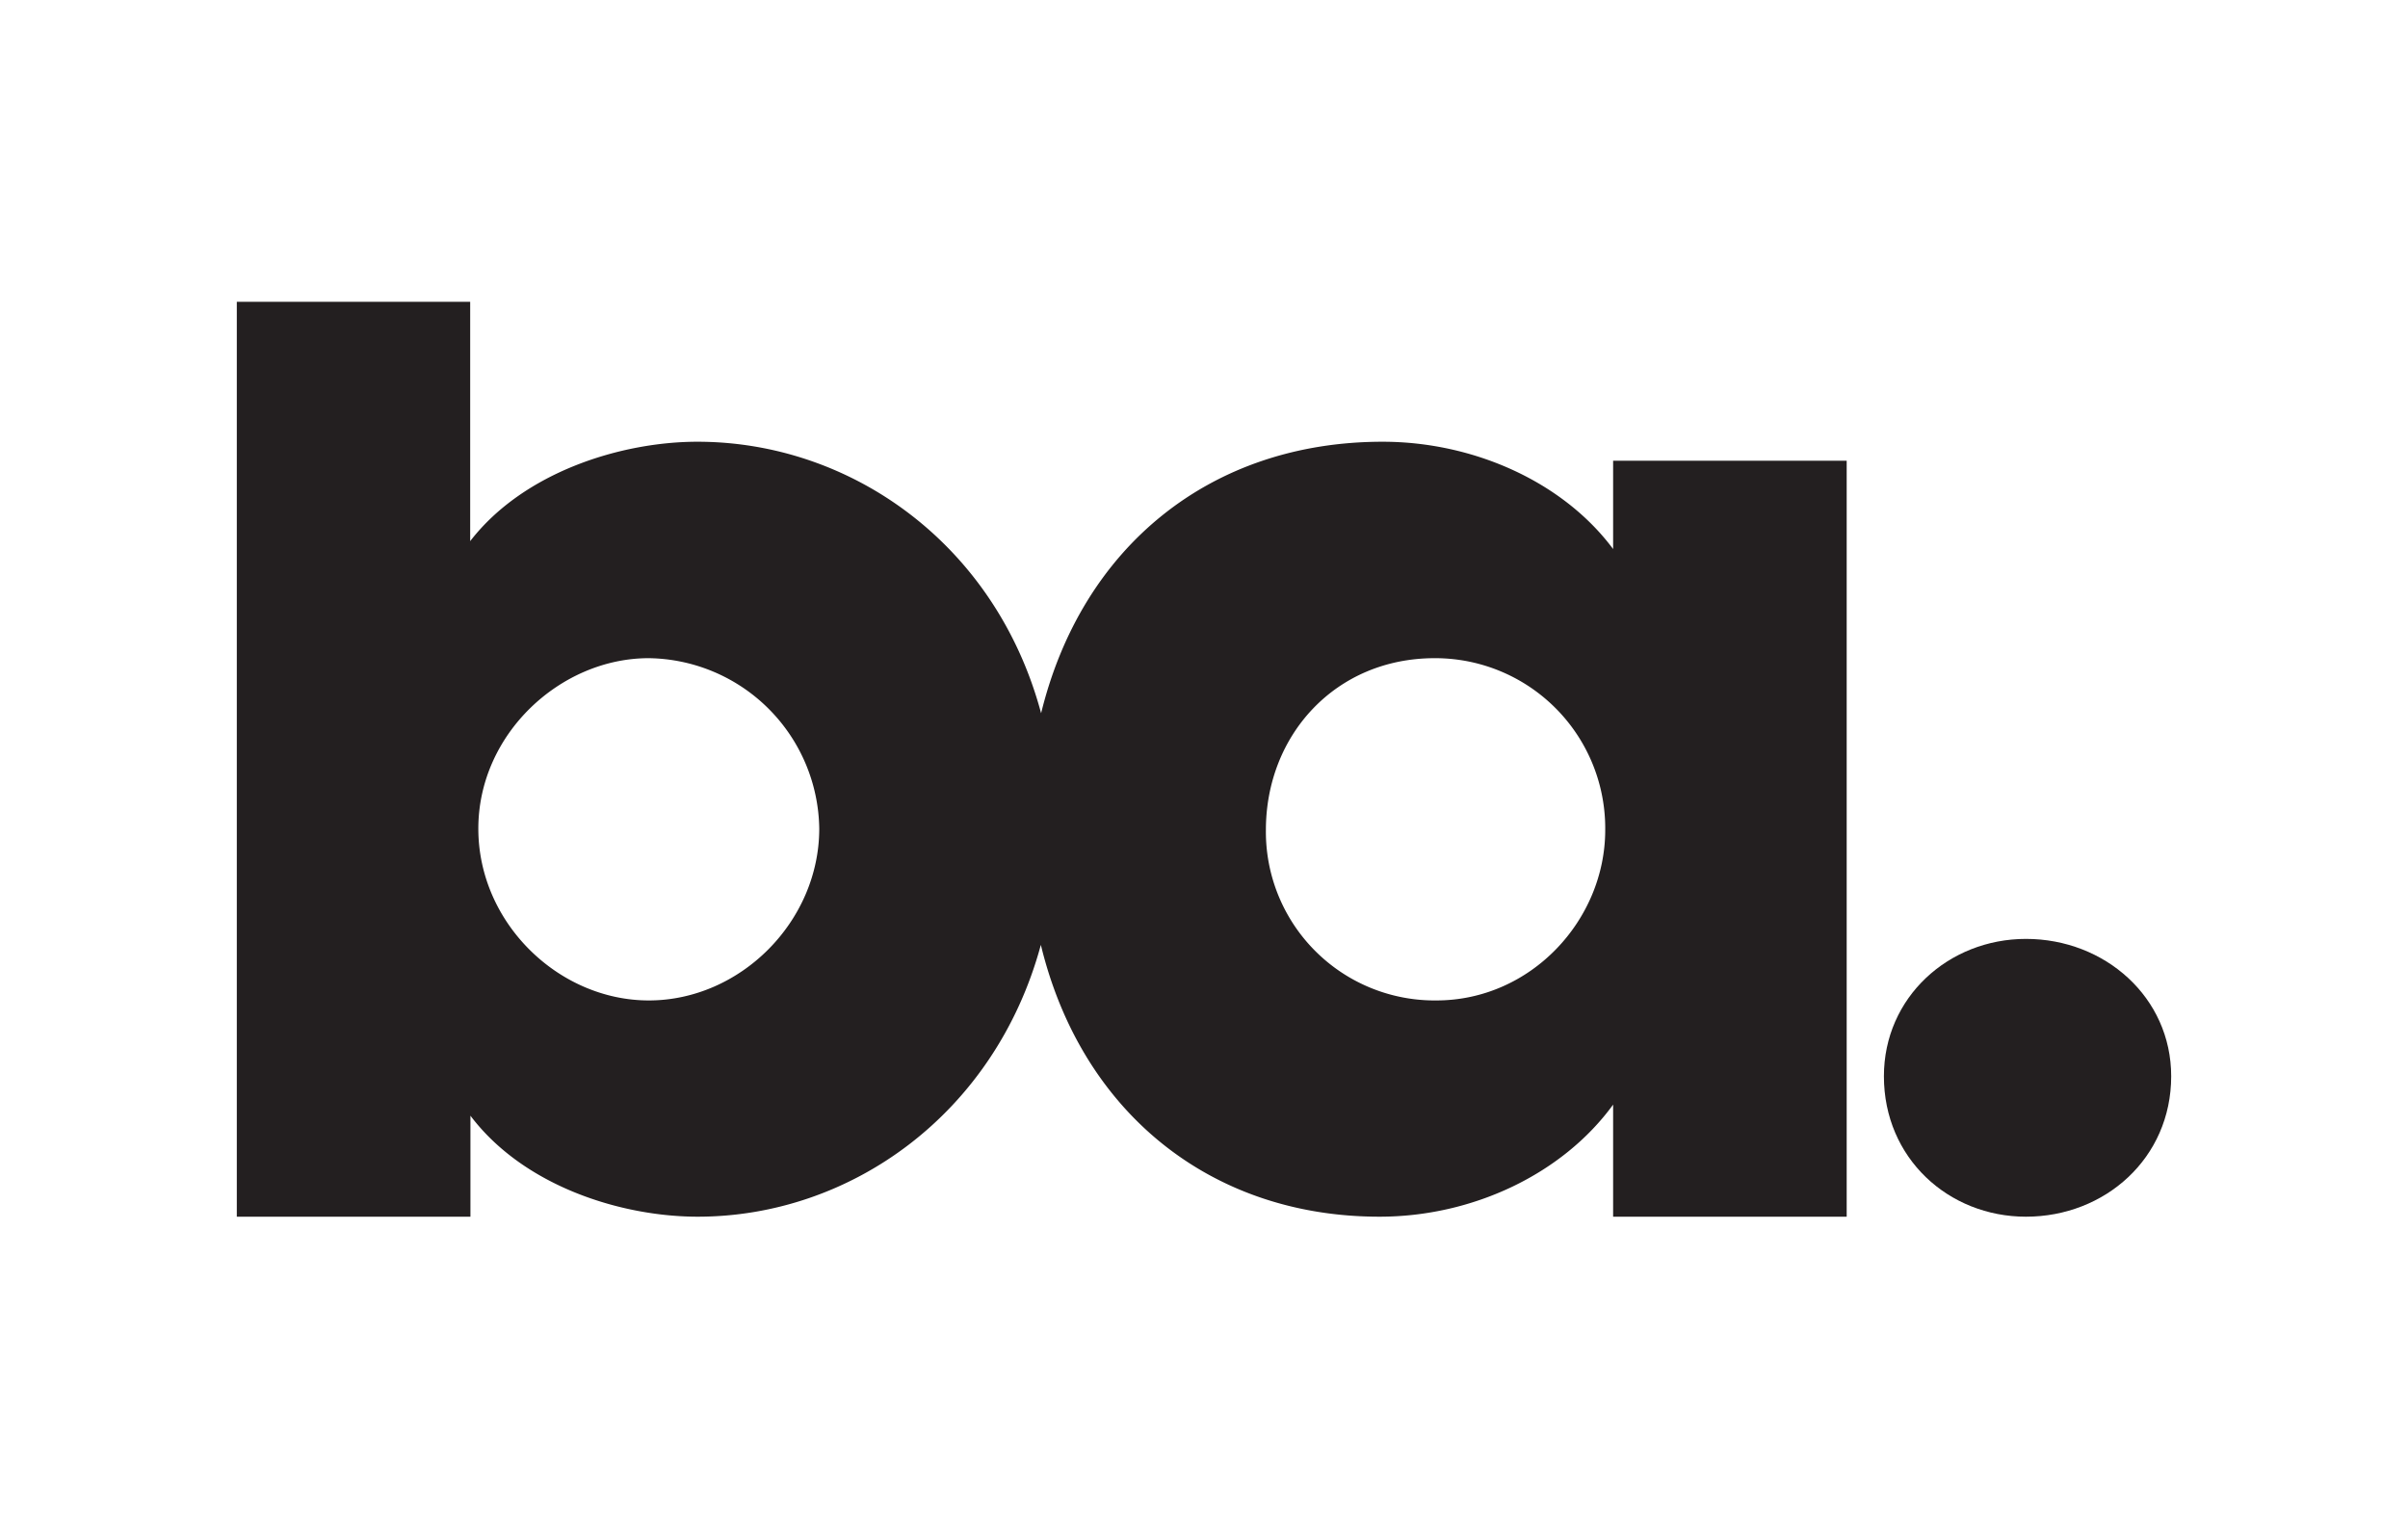
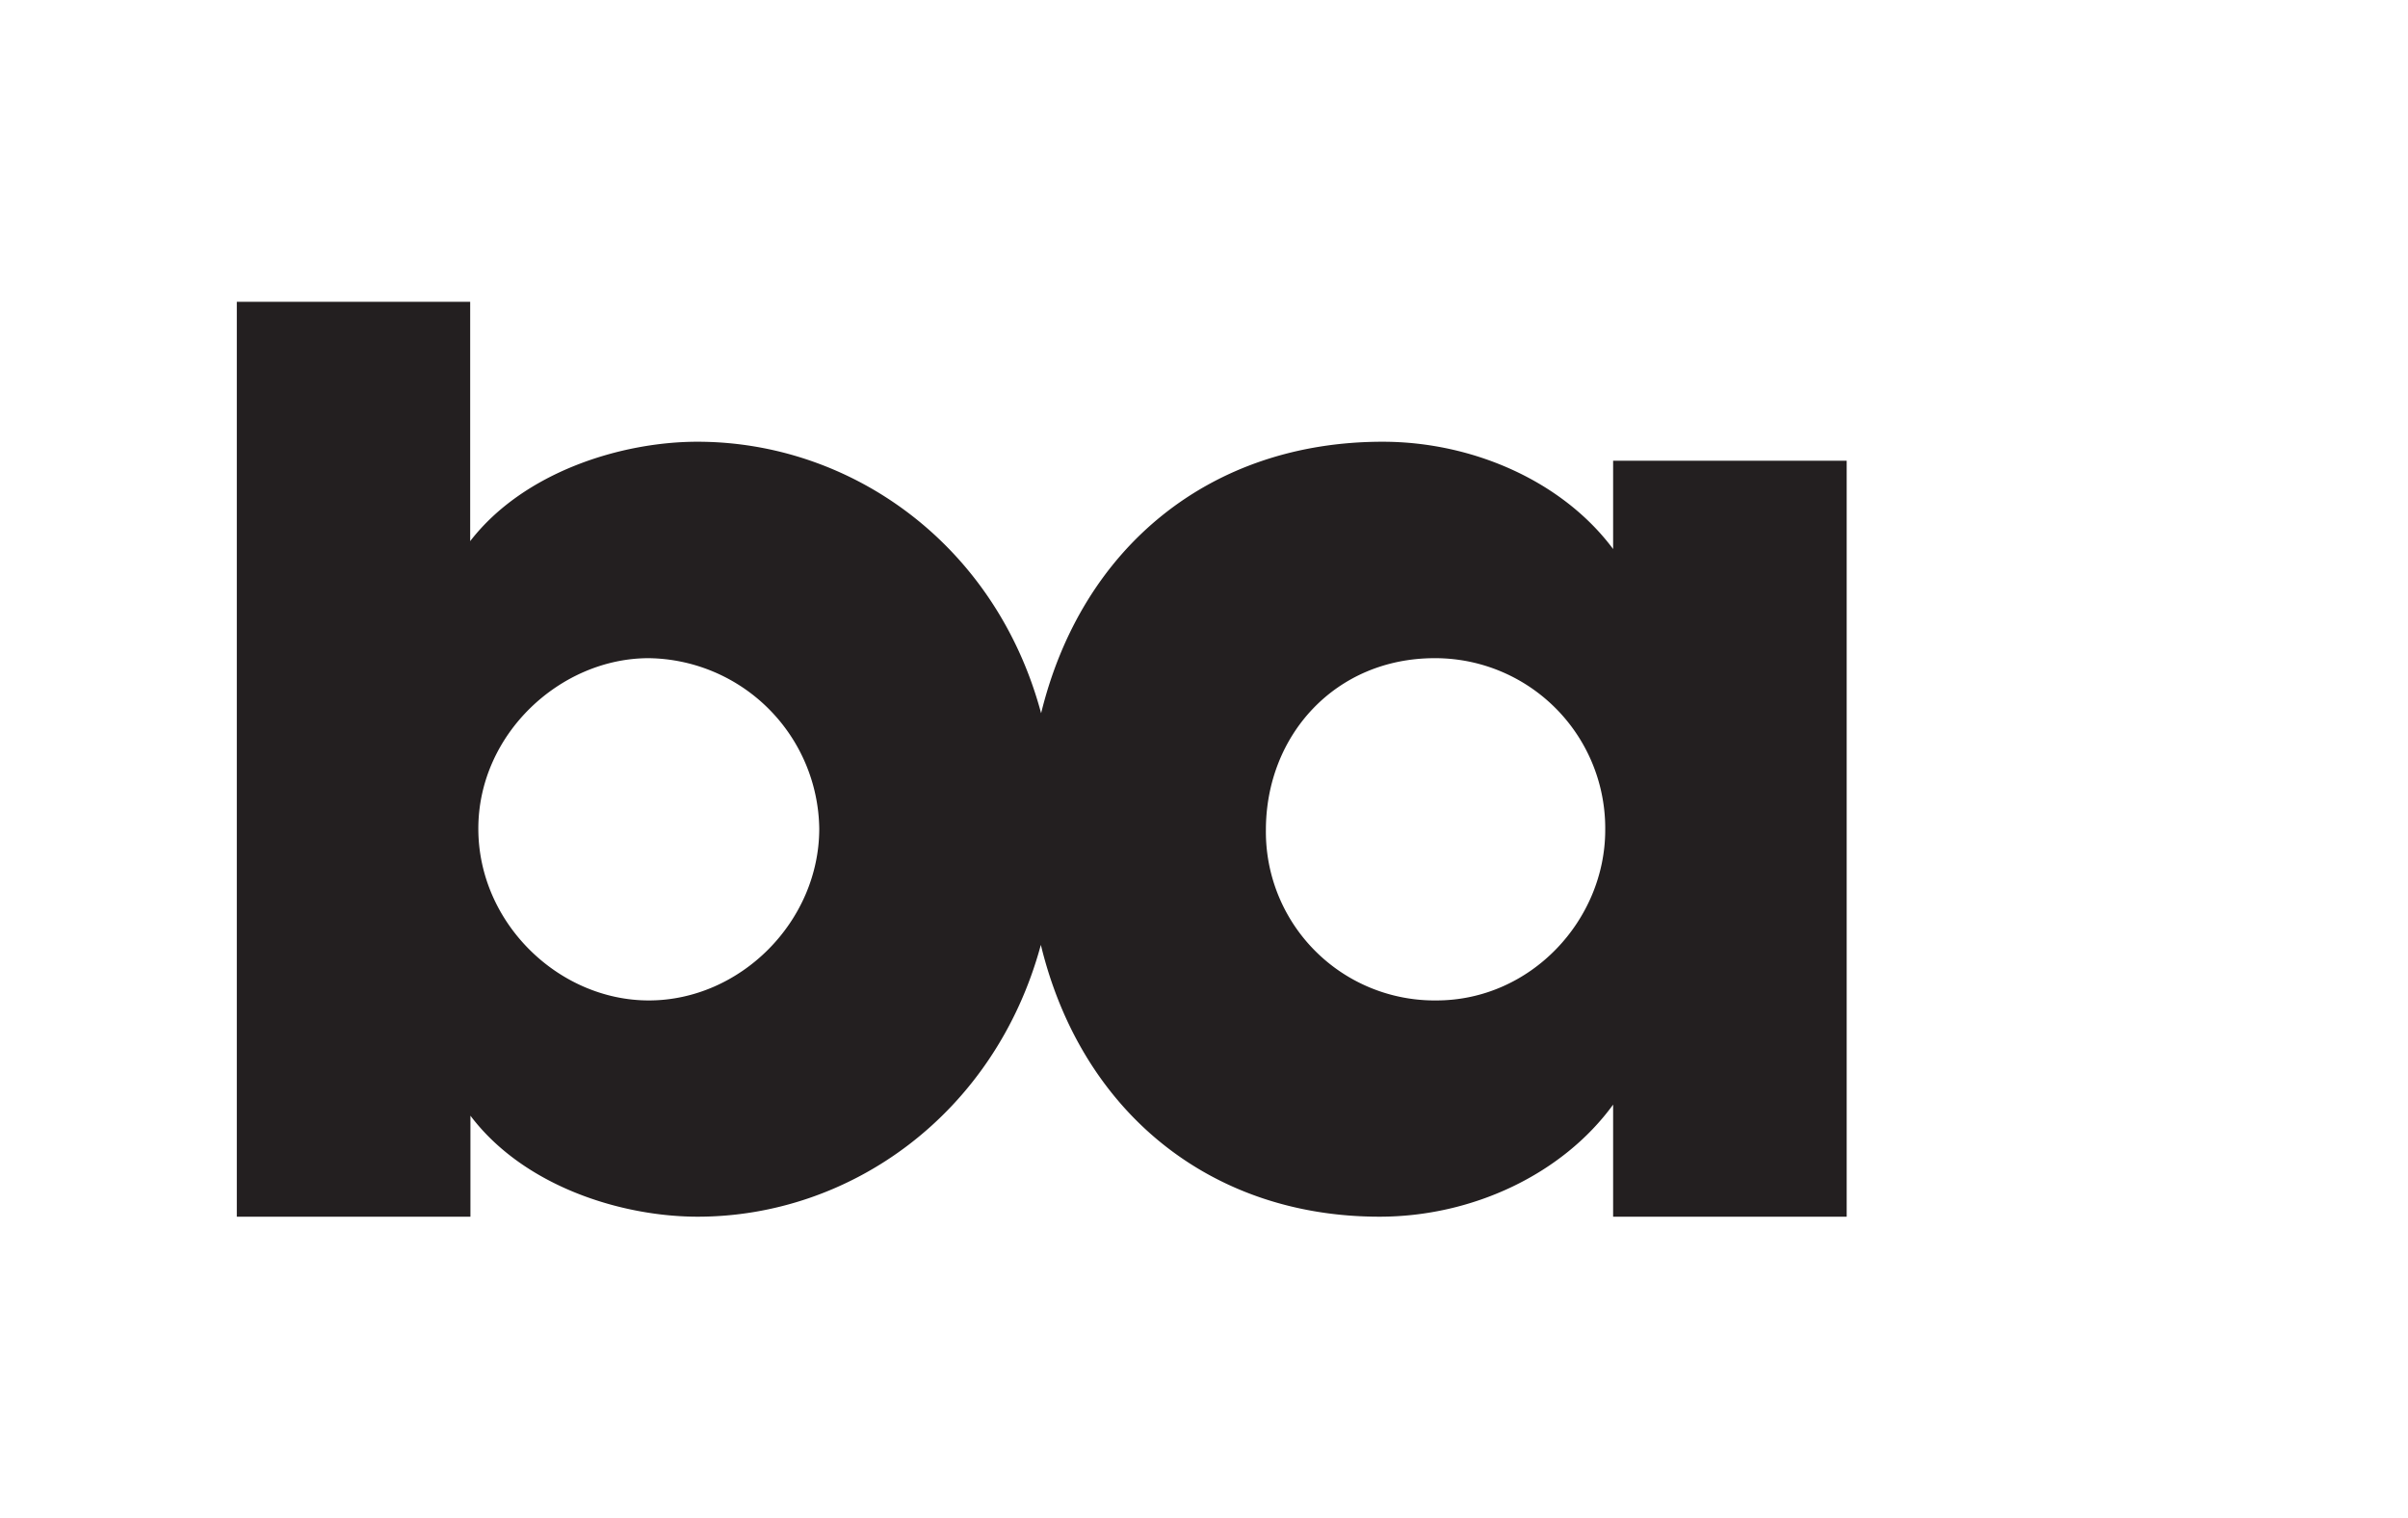
<svg xmlns="http://www.w3.org/2000/svg" data-bbox="37.21 47.42 303.95 143.76" viewBox="0 0 378.37 238.6" data-type="color">
  <g>
    <path d="M253.47 86.27c-7.94-10.66-22.07-16.86-36.21-16.86-27.08 0-47.29 16.56-53.67 42.66-7.17-26.7-30-42.66-54-42.66-11.9 0-27.28 4.71-35.71 15.62V47.42H37.21v143.76h36.71v-15.87c8.43 11.16 23.81 15.87 35.71 15.87 23.94 0 46.69-16.06 53.92-42.71 6.31 26.07 26.48 42.71 53.22 42.71 14.63 0 28.76-6.7 36.7-17.61v17.61h36.7V72.39h-36.7zM101.94 157.2c-14.13 0-26.78-12.15-26.78-27s12.89-26.78 26.78-26.78a27.16 27.16 0 0 1 26.79 26.78c0 14.6-12.4 27-26.79 27zm123.75 0a26.51 26.51 0 0 1-26.78-26.78c0-14.88 10.91-27 26.53-27a26.73 26.73 0 0 1 26.79 27c0 14.13-11.66 26.78-26.54 26.78z" fill="#231f20" data-color="1" />
-     <path d="M318.34 147.53c-12.15 0-22.32 9.18-22.32 21.58 0 12.89 10.17 22.07 22.32 22.07 12.4 0 22.82-9.18 22.82-22.07 0-12.4-10.42-21.58-22.82-21.58z" fill="#231f20" data-color="1" />
  </g>
</svg>